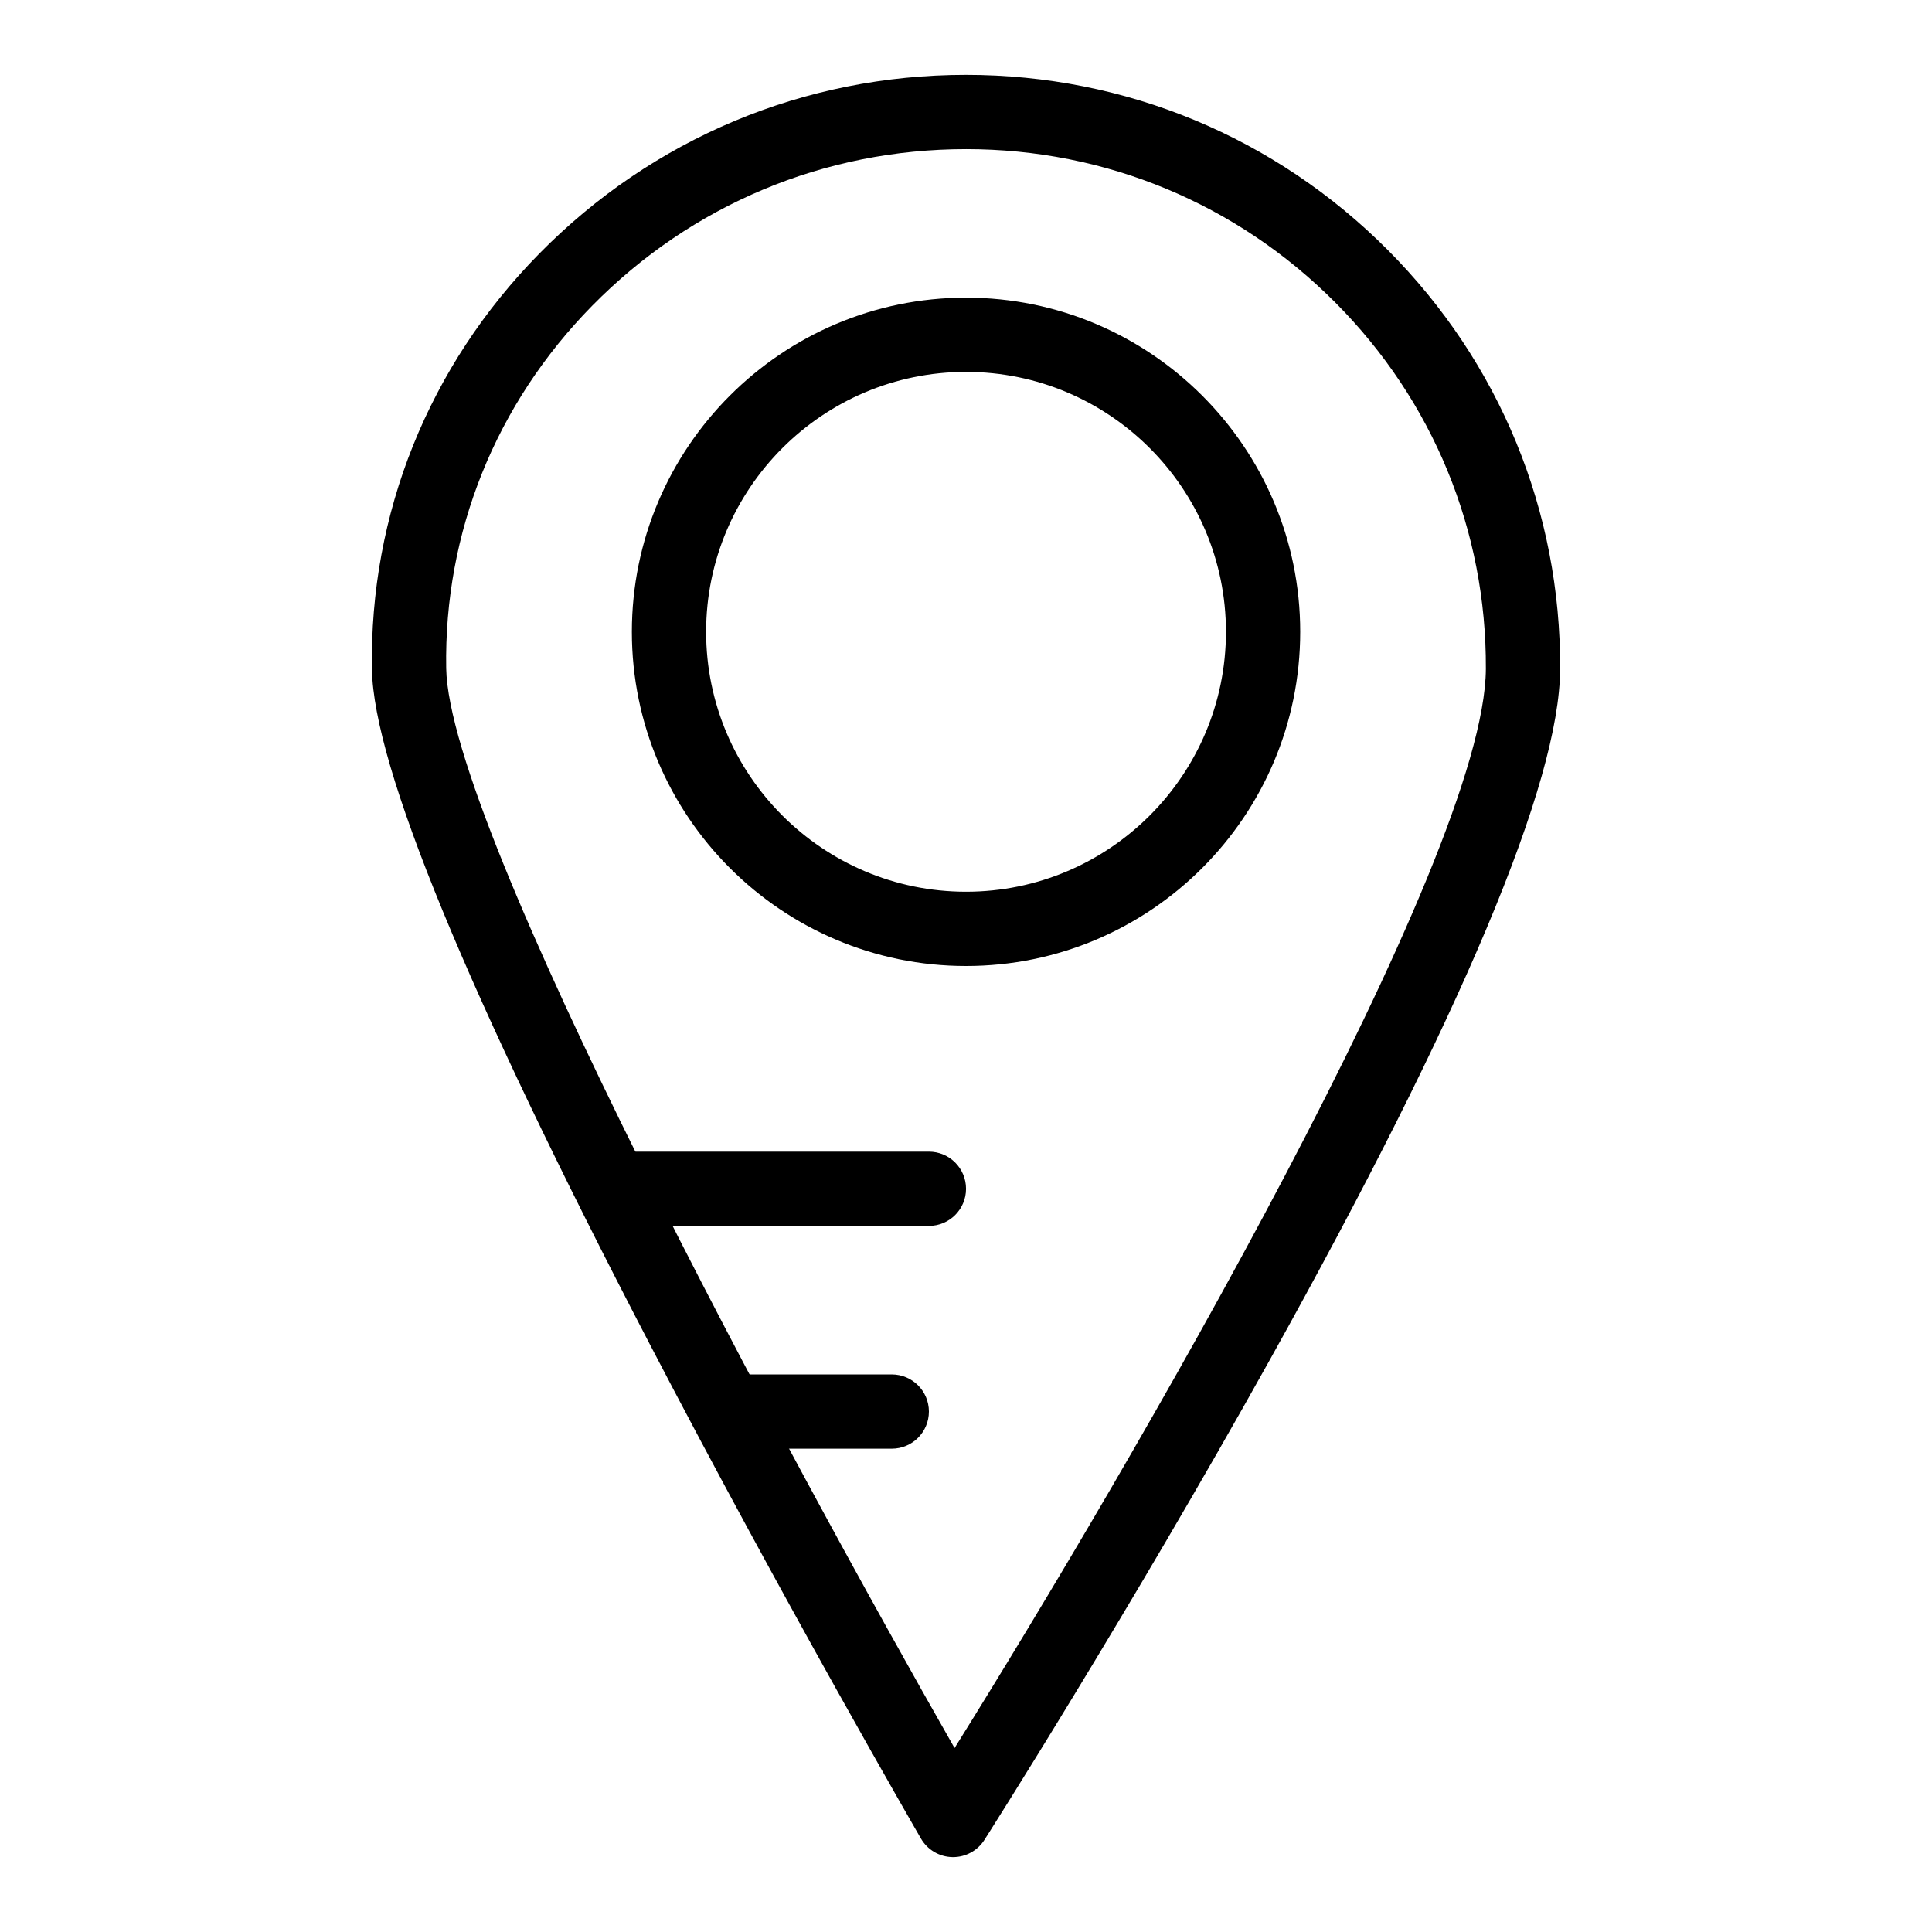
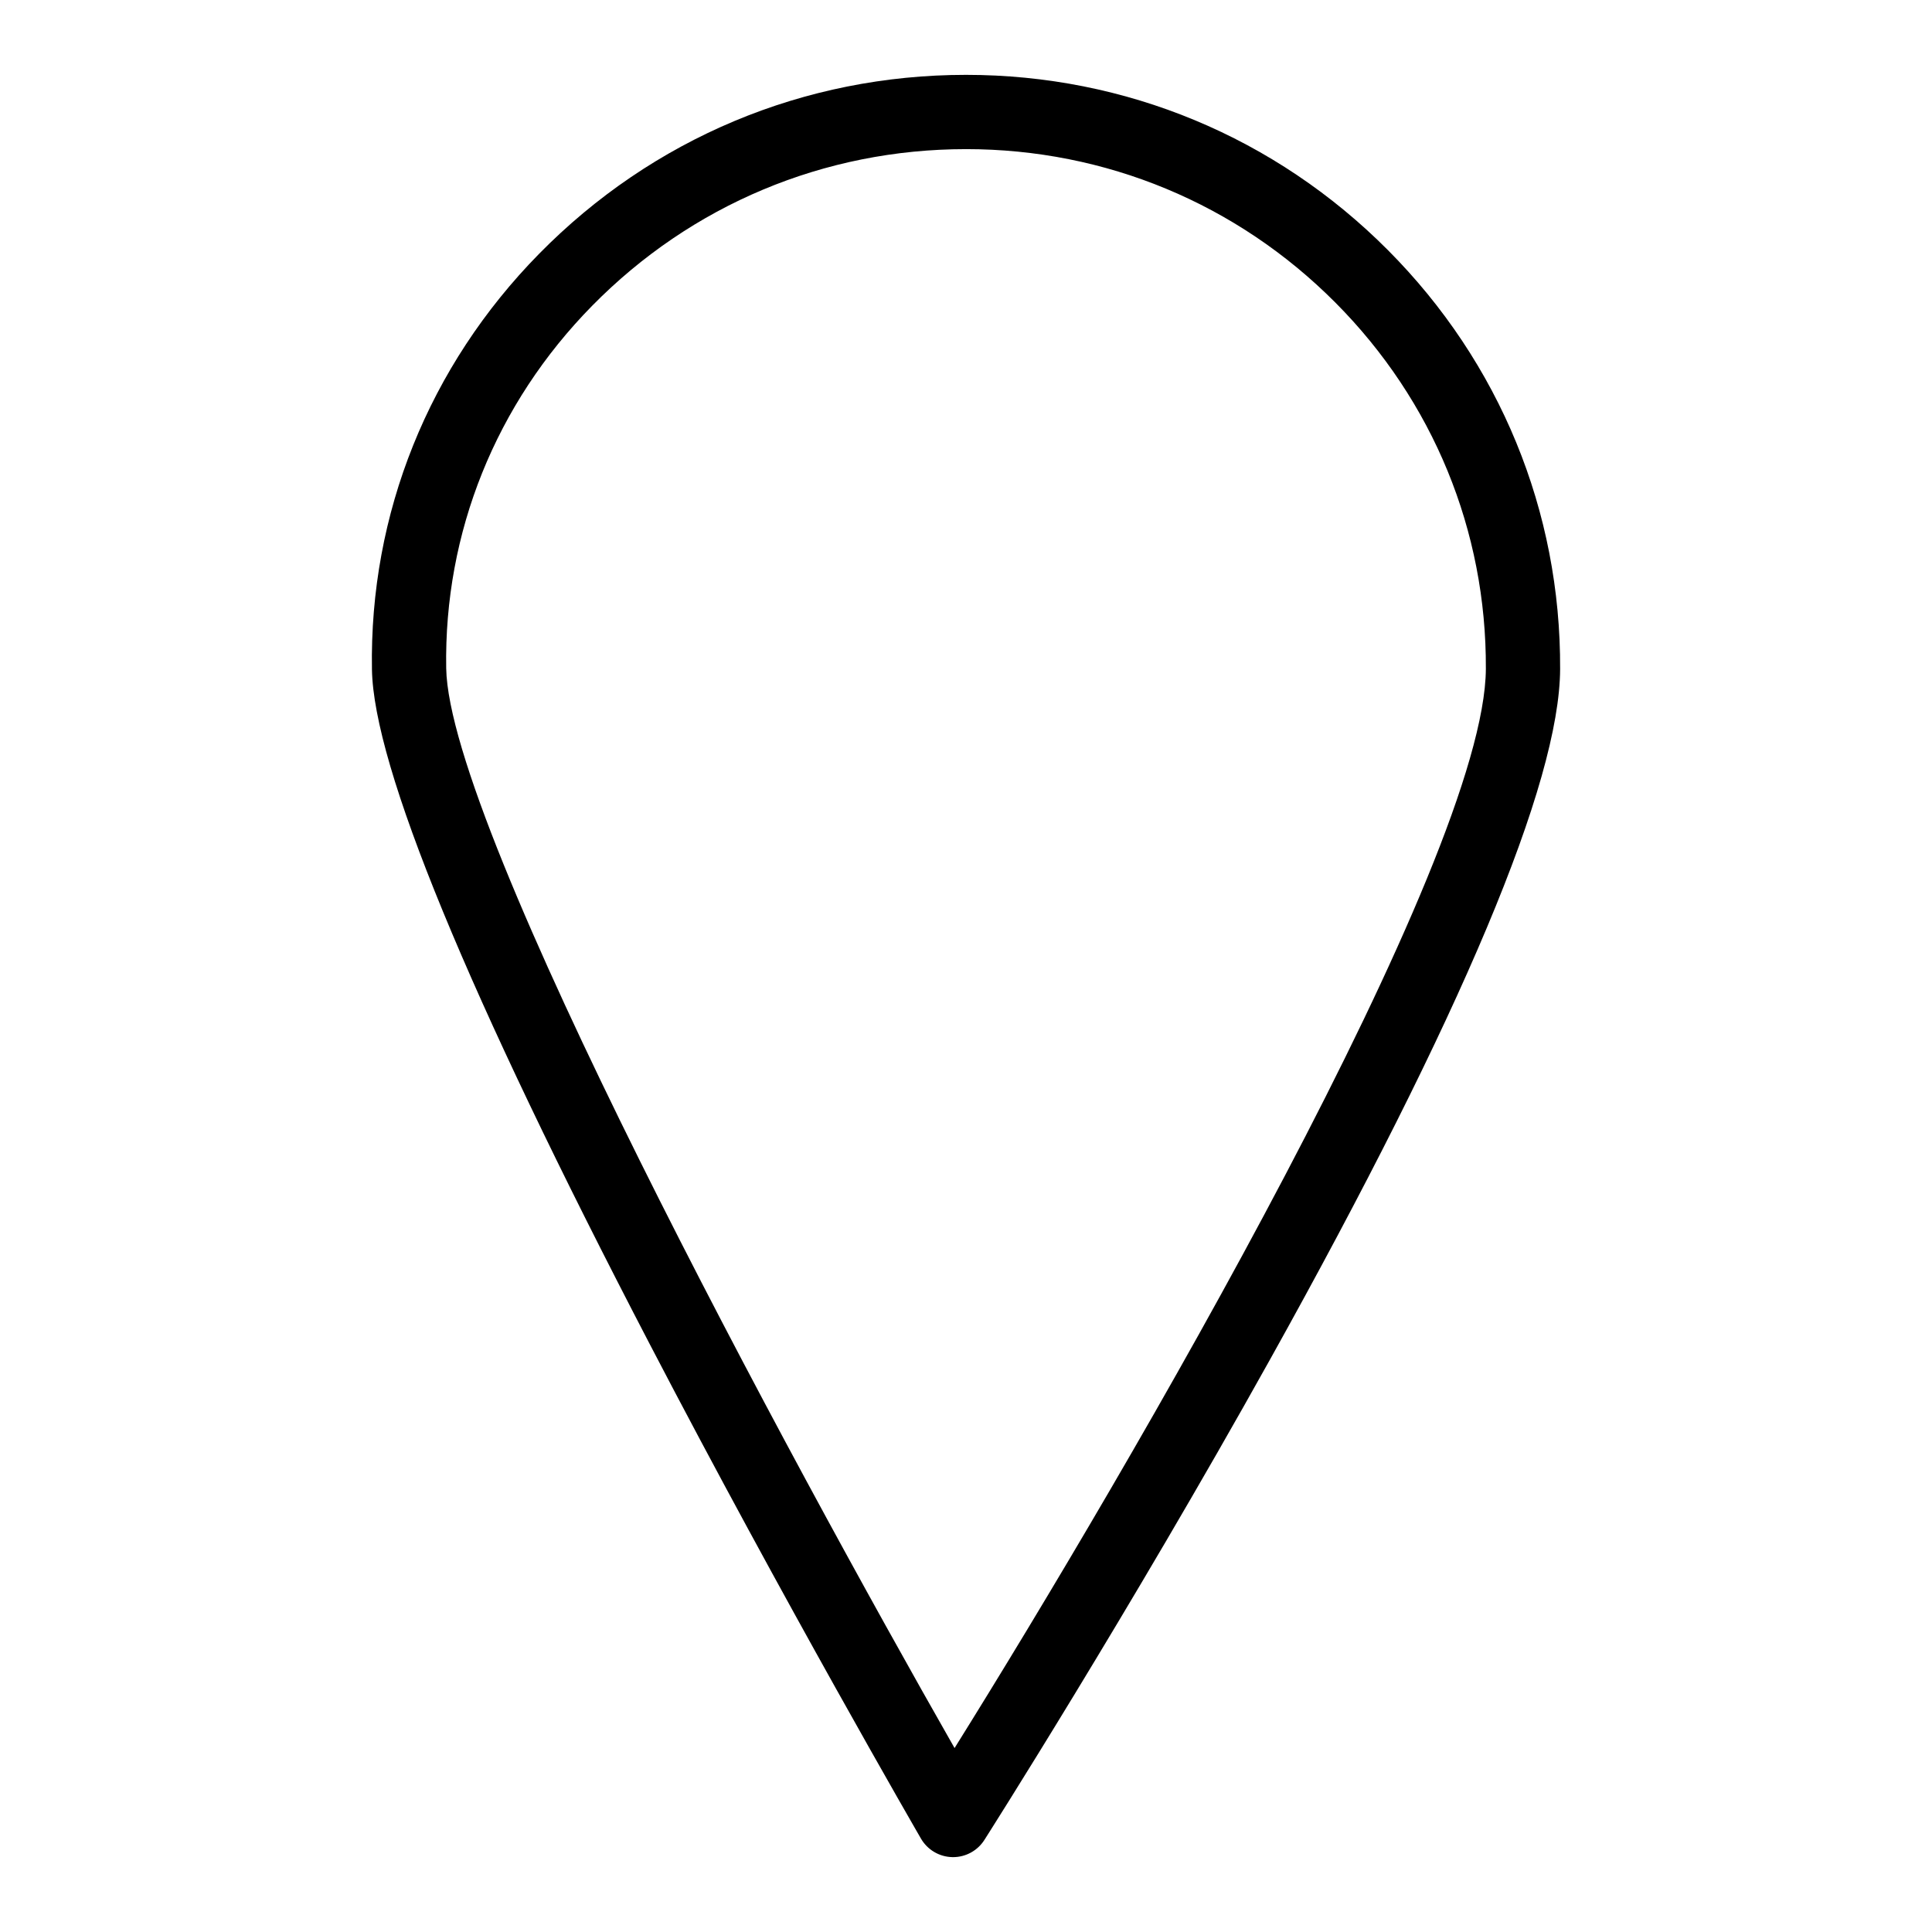
<svg xmlns="http://www.w3.org/2000/svg" fill="#000000" width="800px" height="800px" version="1.1" viewBox="144 144 512 512">
  <g>
    <path d="m396.58 636.16c-0.07 0-0.137 0-0.207-0.004-3.434-0.07-6.582-1.93-8.305-4.902-0.359-0.621-36.32-62.73-71.93-131.14-48.379-92.938-73.129-153.05-73.566-178.67-0.699-41.289 15.035-80.426 44.312-110.2 30.055-30.57 70.23-47.406 113.12-47.406 42.293 0 82.008 16.504 111.84 46.477 29.609 29.75 45.805 69.176 45.605 111.01-0.145 30.109-26.012 91.668-76.883 182.97-37.426 67.168-75.312 126.72-75.691 127.31-1.809 2.84-4.938 4.555-8.297 4.555zm3.43-452.64c-37.574 0-72.766 14.746-99.09 41.52-25.547 25.984-39.281 60.105-38.672 96.074 0.723 42.668 90.914 209.34 134.72 286.14 46.09-73.84 140.56-235.55 140.8-286.02 0.176-36.562-13.984-71.02-39.871-97.035-26.109-26.234-60.875-40.68-97.891-40.68z" />
-     <path d="m400.01 400c-48.832 0-88.559-39.727-88.559-88.559 0-48.832 39.727-88.559 88.559-88.559 48.832 0 88.559 39.727 88.559 88.559 0.004 48.828-39.727 88.559-88.559 88.559zm0-157.44c-37.98 0-68.879 30.898-68.879 68.879s30.898 68.879 68.879 68.879c37.98 0 68.879-30.898 68.879-68.879s-30.898-68.879-68.879-68.879z" />
-     <path d="m390.17 468.88h-78.719c-5.434 0-9.84-4.406-9.84-9.84 0-5.434 4.406-9.84 9.84-9.84h78.719c5.434 0 9.84 4.406 9.84 9.84 0 5.434-4.406 9.84-9.84 9.84z" />
-     <path d="m380.33 527.92h-39.359c-5.434 0-9.84-4.406-9.84-9.84s4.406-9.84 9.84-9.84h39.359c5.434 0 9.84 4.406 9.84 9.84s-4.406 9.84-9.84 9.84z" />
  </g>
</svg>